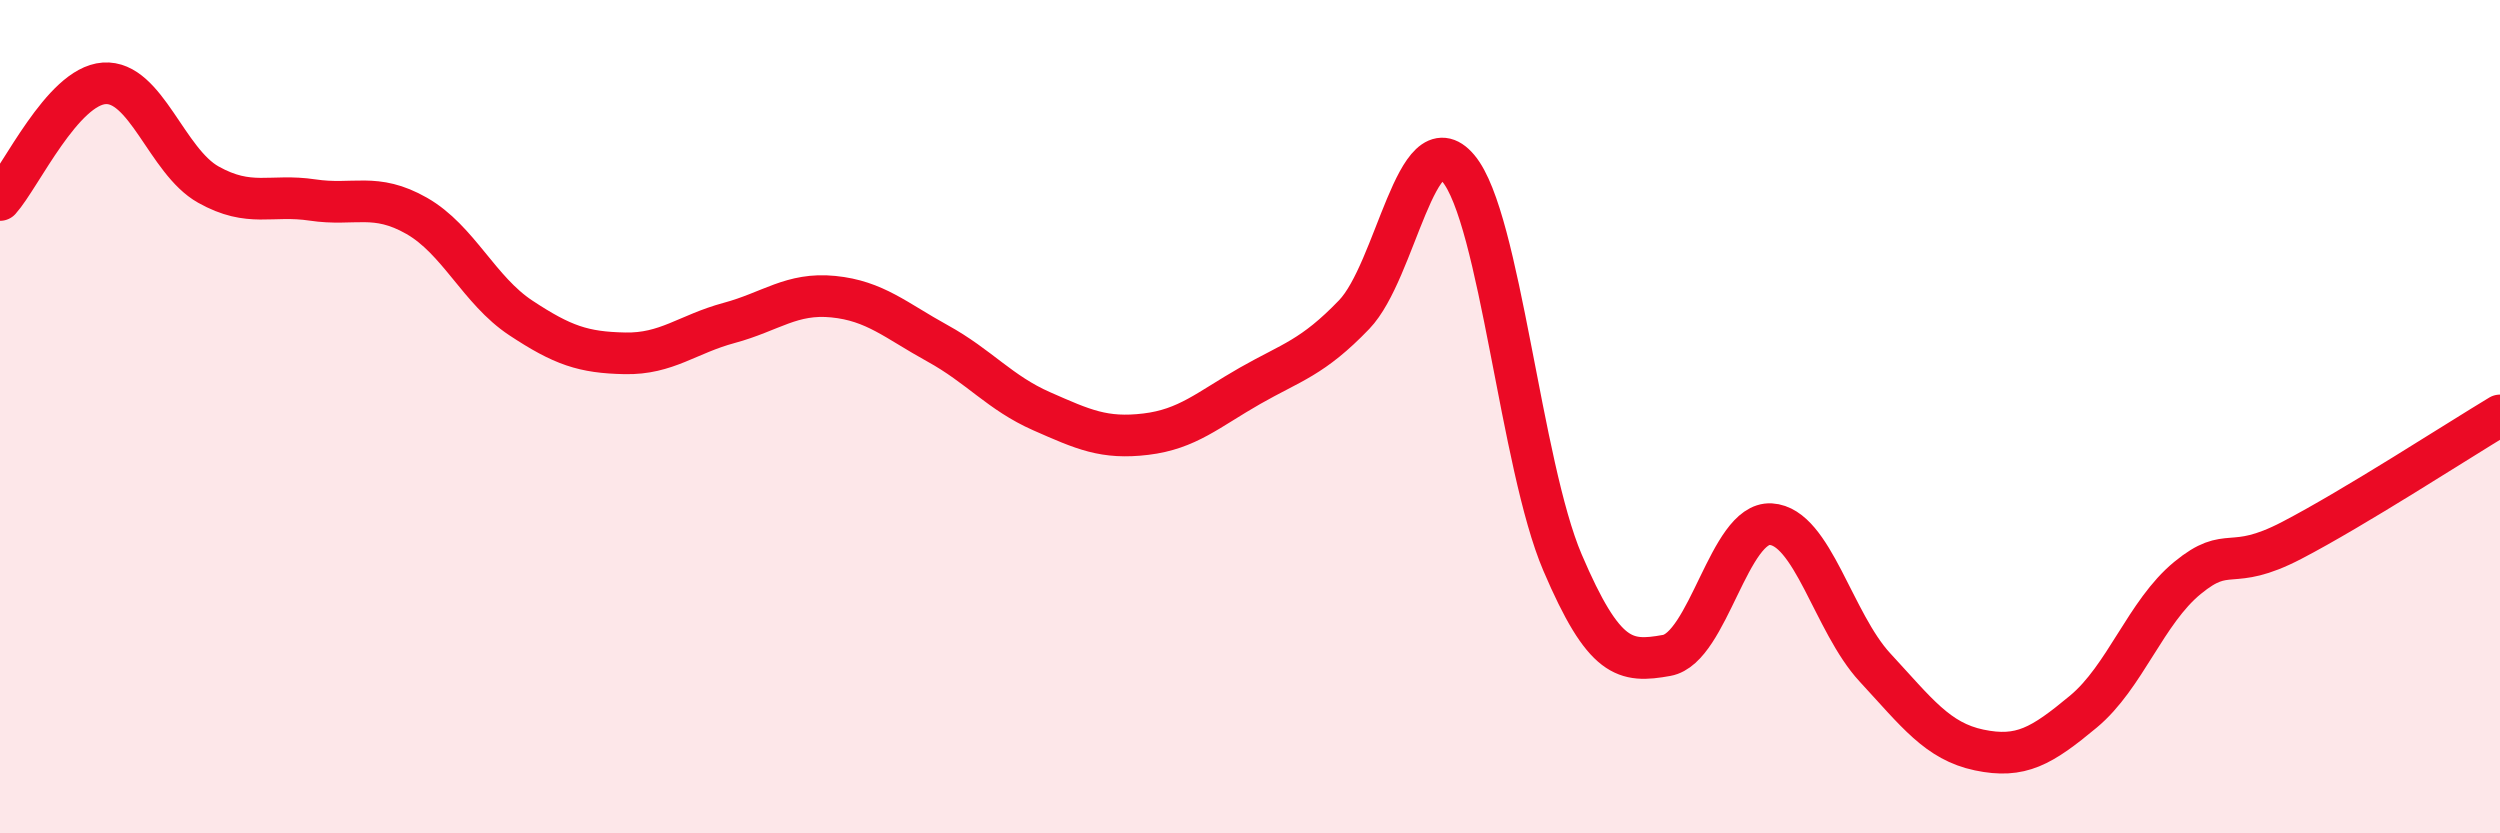
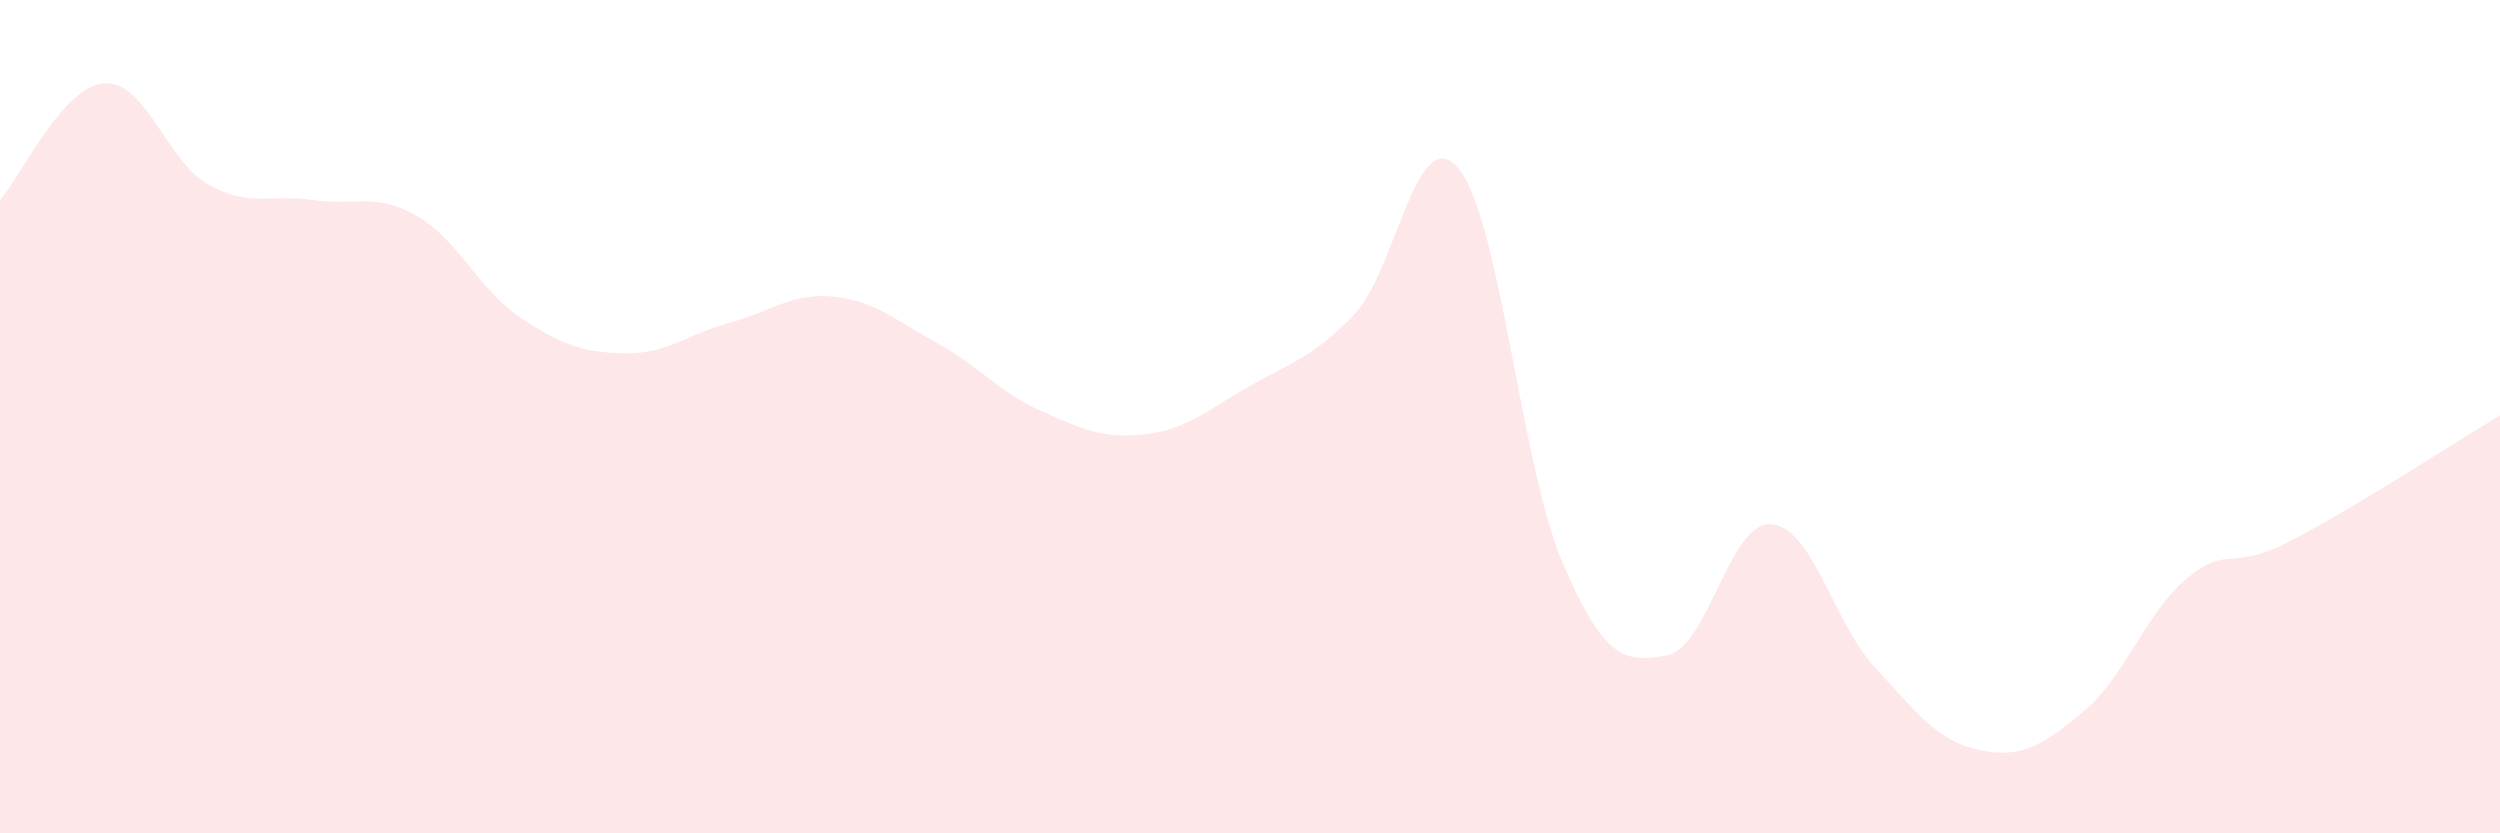
<svg xmlns="http://www.w3.org/2000/svg" width="60" height="20" viewBox="0 0 60 20">
  <path d="M 0,4.8 C 0.5,4.24 1.5,2.07 2.5,2 C 3.5,1.93 4,3.87 5,4.43 C 6,4.99 6.5,4.65 7.5,4.8 C 8.5,4.95 9,4.61 10,5.18 C 11,5.75 11.5,6.97 12.5,7.63 C 13.5,8.29 14,8.46 15,8.48 C 16,8.5 16.5,8.02 17.5,7.75 C 18.5,7.48 19,7.02 20,7.12 C 21,7.22 21.5,7.69 22.5,8.24 C 23.5,8.79 24,9.43 25,9.87 C 26,10.31 26.5,10.54 27.5,10.42 C 28.5,10.3 29,9.83 30,9.26 C 31,8.69 31.5,8.59 32.5,7.55 C 33.5,6.51 34,2.85 35,4.04 C 36,5.23 36.5,11.16 37.5,13.5 C 38.5,15.84 39,15.91 40,15.73 C 41,15.55 41.5,12.52 42.5,12.58 C 43.5,12.64 44,14.94 45,16.02 C 46,17.1 46.5,17.79 47.5,18 C 48.5,18.21 49,17.91 50,17.08 C 51,16.25 51.5,14.69 52.5,13.87 C 53.5,13.05 53.5,13.75 55,12.97 C 56.5,12.19 59,10.57 60,9.97L60 20L0 20Z" fill="#EB0A25" opacity="0.1" stroke-linecap="round" stroke-linejoin="round" />
-   <path d="M 0,4.8 C 0.5,4.24 1.5,2.07 2.5,2 C 3.5,1.93 4,3.87 5,4.43 C 6,4.99 6.5,4.65 7.5,4.8 C 8.5,4.95 9,4.61 10,5.18 C 11,5.75 11.5,6.97 12.5,7.63 C 13.5,8.29 14,8.46 15,8.48 C 16,8.5 16.5,8.02 17.5,7.75 C 18.5,7.48 19,7.02 20,7.12 C 21,7.22 21.5,7.69 22.5,8.24 C 23.5,8.79 24,9.43 25,9.87 C 26,10.31 26.5,10.54 27.5,10.42 C 28.5,10.3 29,9.83 30,9.26 C 31,8.69 31.5,8.59 32.5,7.55 C 33.5,6.51 34,2.85 35,4.04 C 36,5.23 36.5,11.16 37.5,13.5 C 38.5,15.84 39,15.91 40,15.73 C 41,15.55 41.5,12.52 42.5,12.58 C 43.5,12.64 44,14.94 45,16.02 C 46,17.1 46.5,17.79 47.5,18 C 48.5,18.21 49,17.91 50,17.08 C 51,16.25 51.5,14.69 52.5,13.87 C 53.5,13.05 53.5,13.75 55,12.97 C 56.5,12.19 59,10.57 60,9.97" stroke="#EB0A25" stroke-width="1" fill="none" stroke-linecap="round" stroke-linejoin="round" />
</svg>